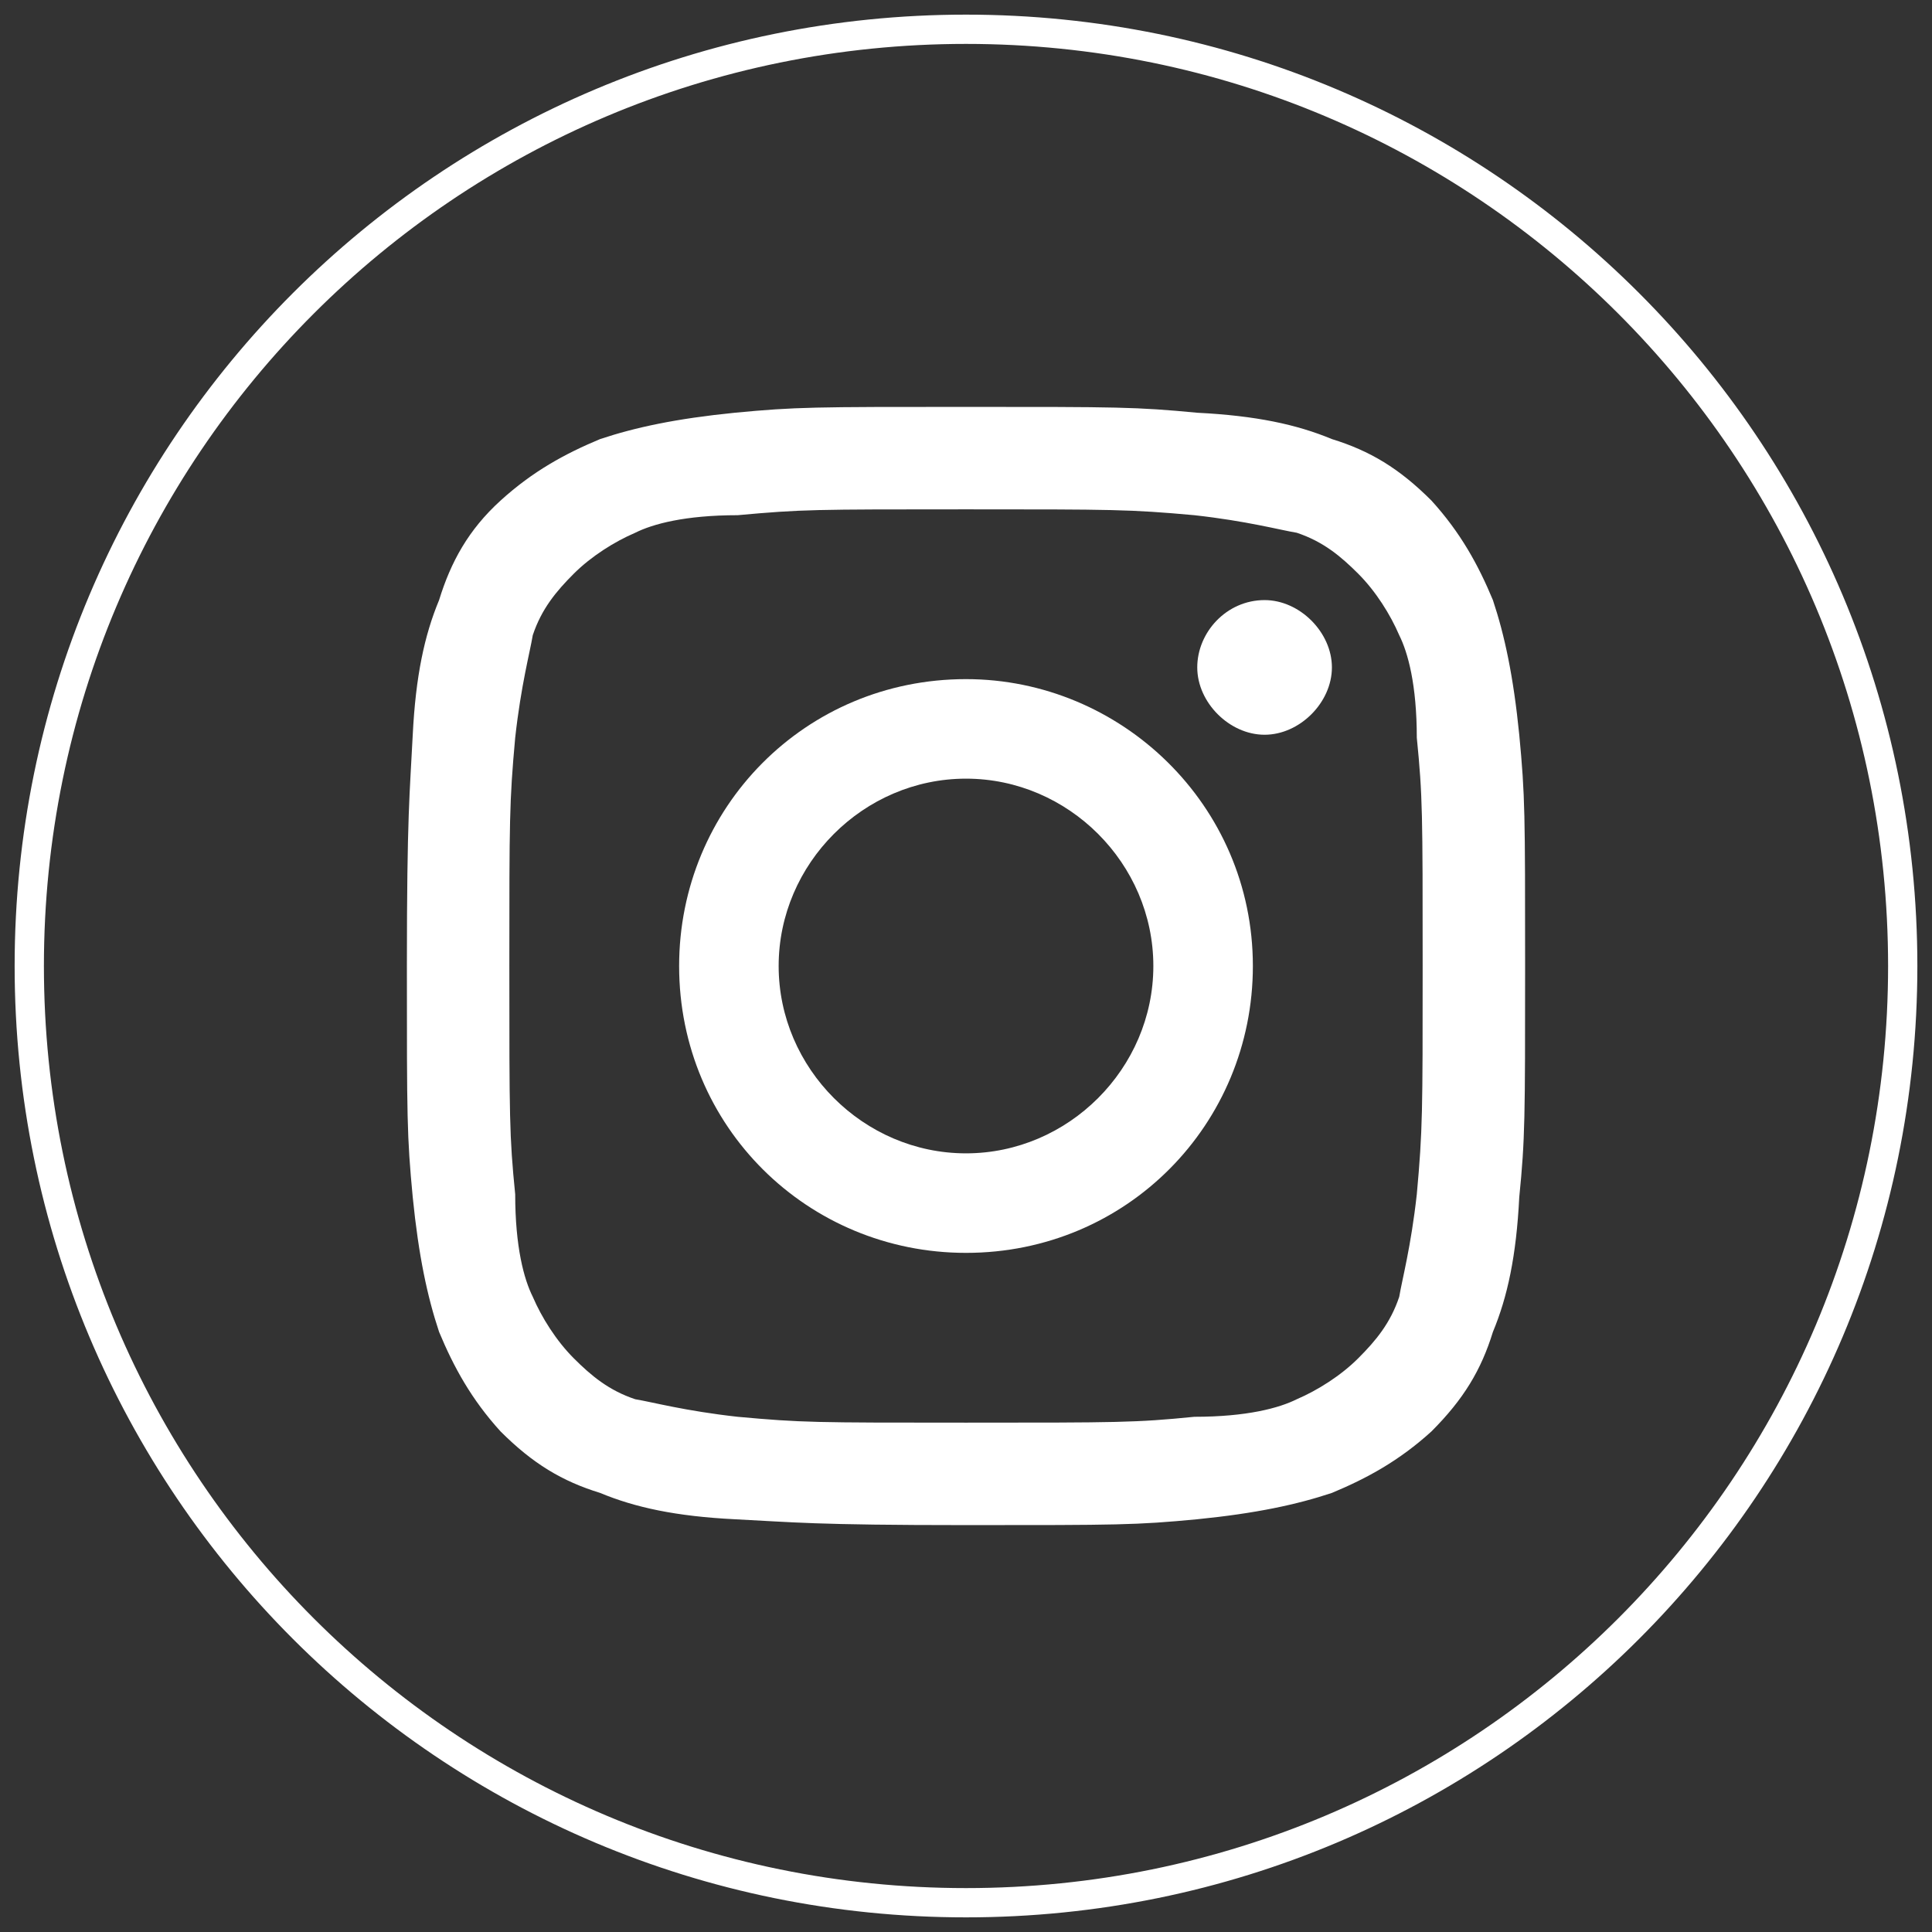
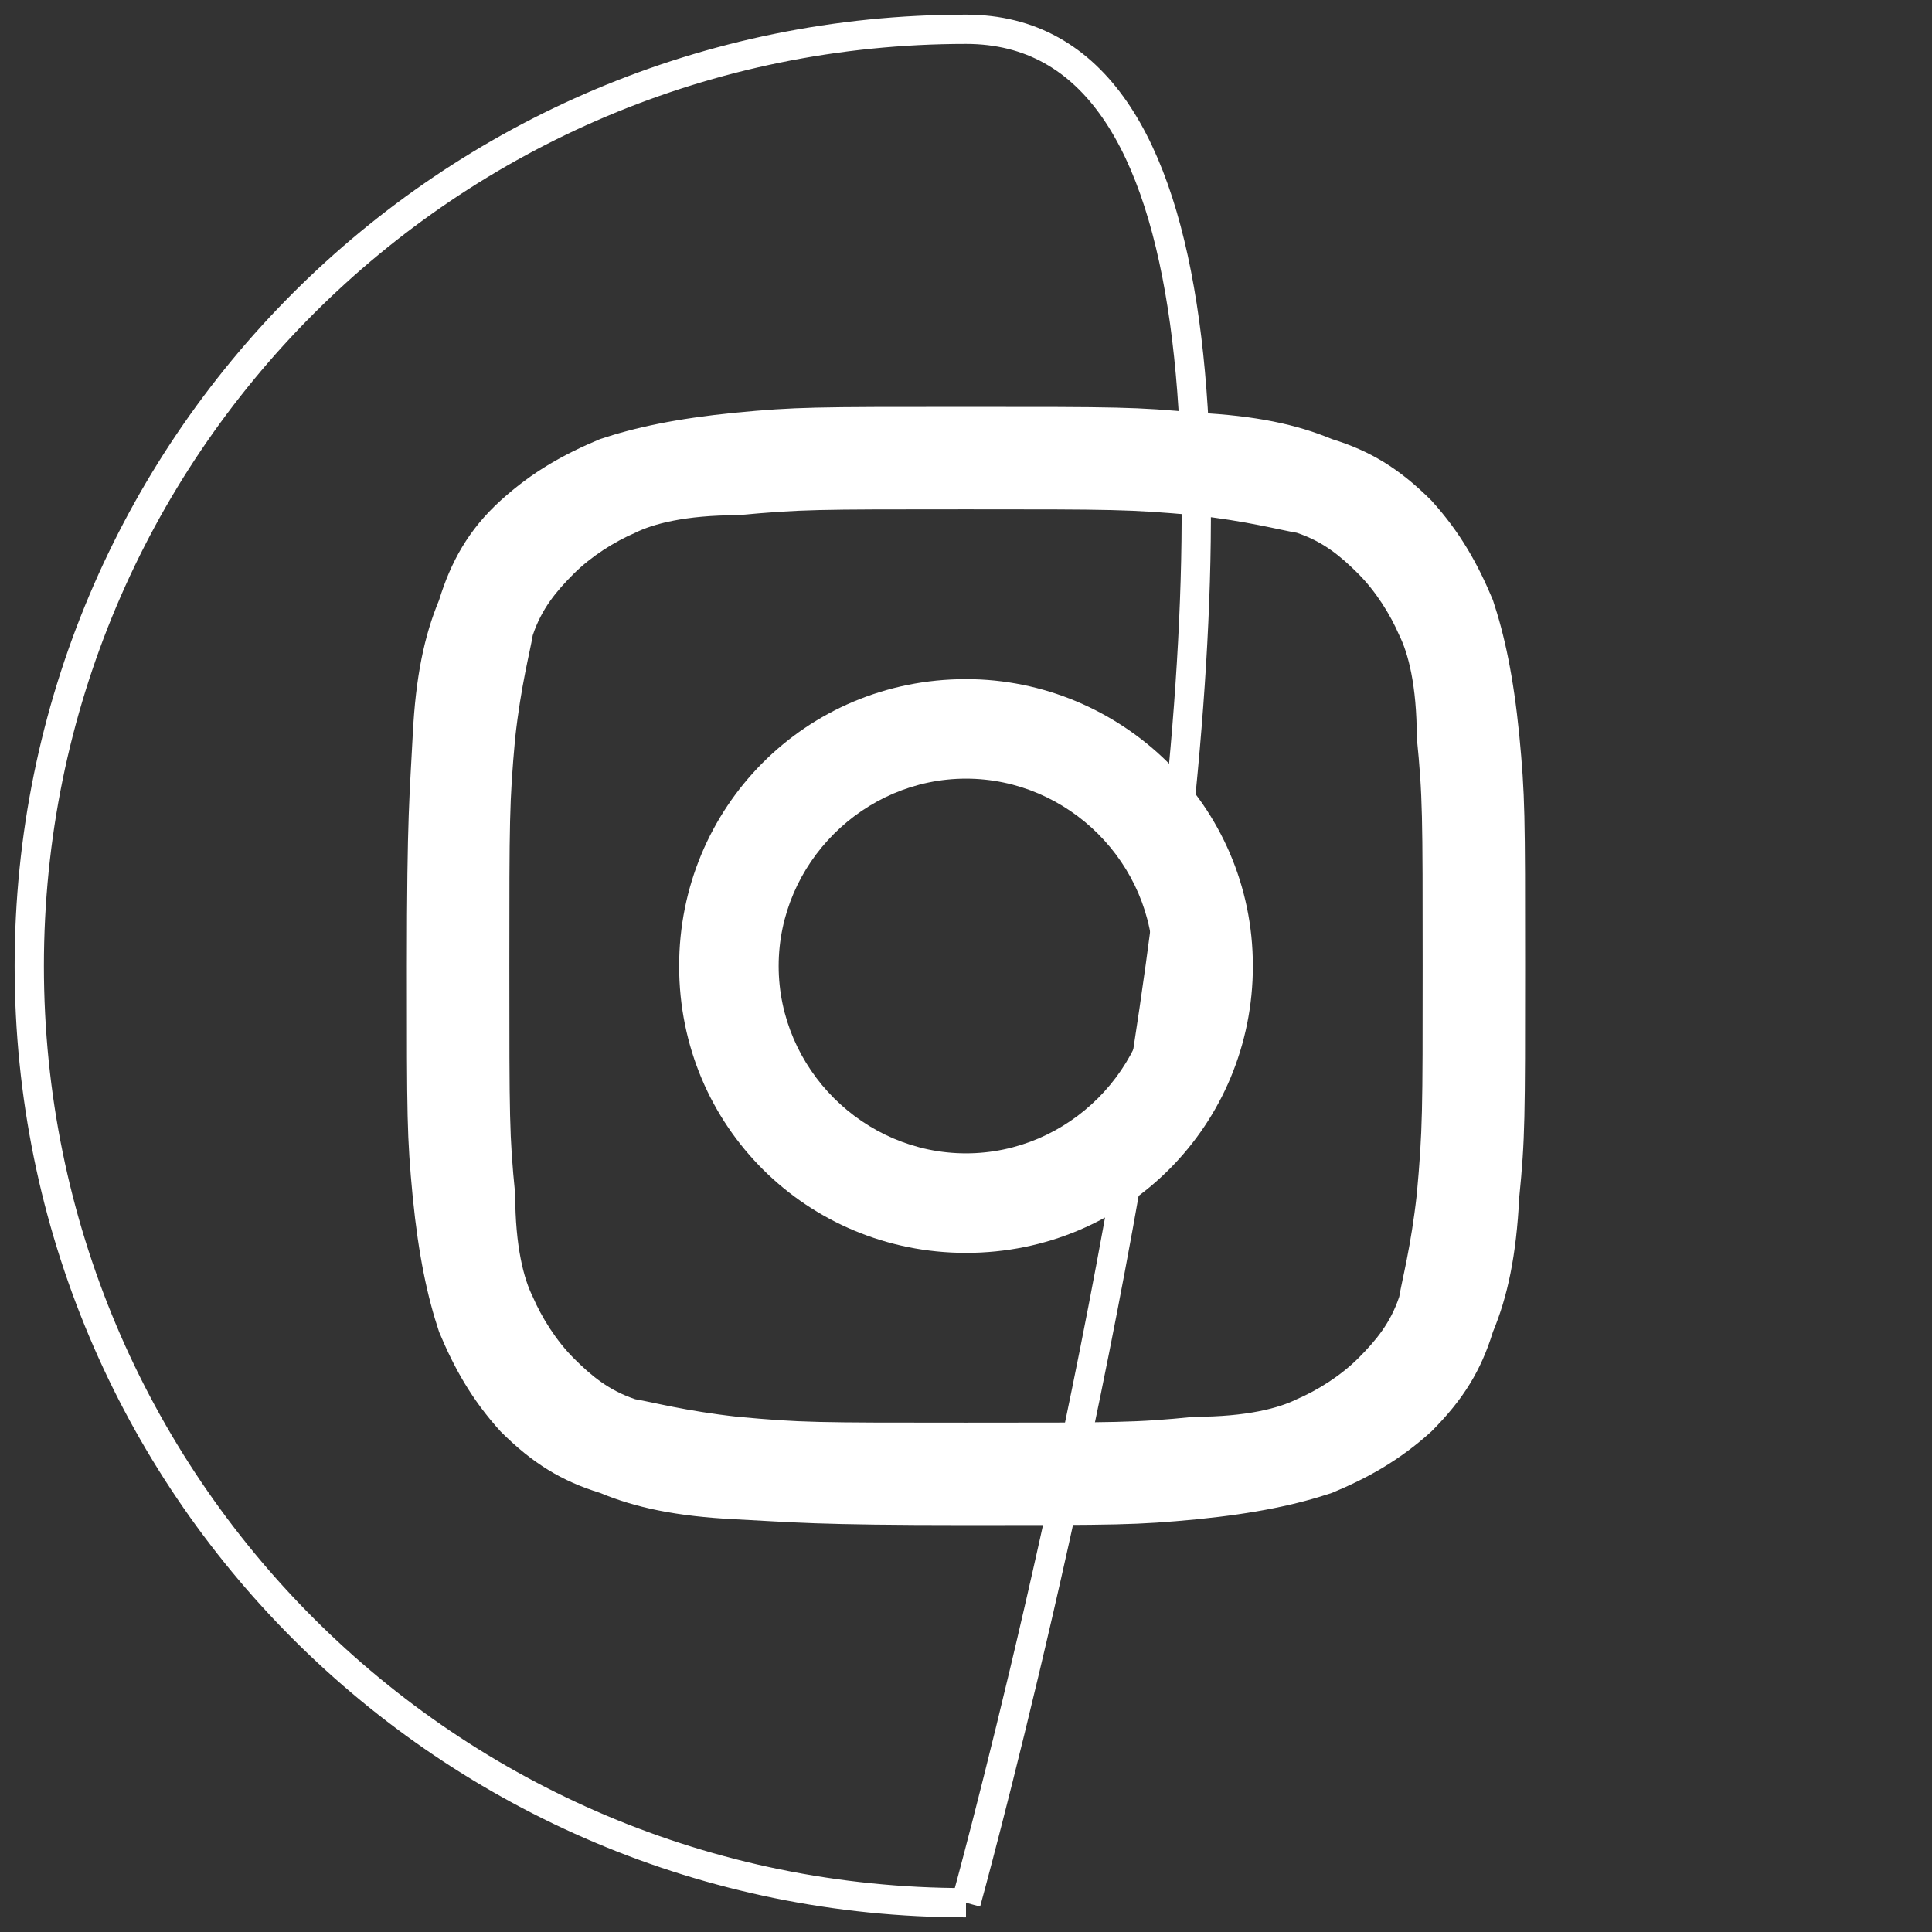
<svg xmlns="http://www.w3.org/2000/svg" version="1.1" id="Ebene_1" x="0px" y="0px" width="66px" height="66px" viewBox="0 0 66 66" enable-background="new 0 0 66 66" xml:space="preserve">
  <rect x="0" y="0" width="66" height="66" fill="#333333" stroke="none" />
-   <path fill="none" stroke="#FFFFFF" stroke-miterlimit="10" d="M33,65c17.7,0,32-14.3,32-32S50.7,1,33,1S1,15.3,1,33S15.3,65,33,65" />
+   <path fill="none" stroke="#FFFFFF" stroke-miterlimit="10" d="M33,65S50.7,1,33,1S1,15.3,1,33S15.3,65,33,65" />
  <g>
    <path fill="#FFFFFF" d="M33,13.9c-5.2,0-5.8,0-7.9,0.2c-2,0.2-3.4,0.5-4.6,0.9c-1.2,0.5-2.3,1.1-3.4,2.1c-1.1,1-1.7,2.1-2.1,3.4   c-0.5,1.2-0.8,2.6-0.9,4.6s-0.2,2.7-0.2,7.9s0,5.8,0.2,7.9c0.2,2,0.5,3.4,0.9,4.6c0.5,1.2,1.1,2.3,2.1,3.4c1.1,1.1,2.1,1.7,3.4,2.1   c1.2,0.5,2.6,0.8,4.6,0.9s2.7,0.2,7.9,0.2s5.8,0,7.9-0.2c2-0.2,3.4-0.5,4.6-0.9c1.2-0.5,2.3-1.1,3.4-2.1c1.1-1.1,1.7-2.1,2.1-3.4   c0.5-1.2,0.8-2.6,0.9-4.6c0.2-2,0.2-2.7,0.2-7.9s0-5.8-0.2-7.9c-0.2-2-0.5-3.4-0.9-4.6c-0.5-1.2-1.1-2.3-2.1-3.4   c-1.1-1.1-2.1-1.7-3.4-2.1c-1.2-0.5-2.6-0.8-4.6-0.9C38.8,13.9,38.2,13.9,33,13.9 M33,17.4c5,0,5.6,0,7.8,0.2   c1.8,0.2,2.9,0.5,3.5,0.6c0.9,0.3,1.5,0.8,2.1,1.4s1.1,1.4,1.4,2.1c0.3,0.6,0.6,1.7,0.6,3.5c0.2,2,0.2,2.6,0.2,7.8   c0,5,0,5.6-0.2,7.8c-0.2,1.8-0.5,2.9-0.6,3.5c-0.3,0.9-0.8,1.5-1.4,2.1c-0.6,0.6-1.4,1.1-2.1,1.4c-0.6,0.3-1.7,0.6-3.5,0.6   c-2,0.2-2.6,0.2-7.8,0.2s-5.6,0-7.8-0.2c-1.8-0.2-2.9-0.5-3.5-0.6c-0.9-0.3-1.5-0.8-2.1-1.4c-0.6-0.6-1.1-1.4-1.4-2.1   c-0.3-0.6-0.6-1.7-0.6-3.5c-0.2-2-0.2-2.6-0.2-7.8c0-5,0-5.6,0.2-7.8c0.2-1.8,0.5-2.9,0.6-3.5c0.3-0.9,0.8-1.5,1.4-2.1   s1.4-1.1,2.1-1.4c0.6-0.3,1.7-0.6,3.5-0.6C27.4,17.4,27.8,17.4,33,17.4" />
    <path fill="#FFFFFF" d="M33,39.4c-3.5,0-6.4-2.9-6.4-6.4s2.9-6.4,6.4-6.4s6.4,2.9,6.4,6.4C39.4,36.5,36.5,39.4,33,39.4 M33,23.2   c-5.5,0-9.8,4.4-9.8,9.8c0,5.5,4.4,9.8,9.8,9.8c5.5,0,9.8-4.4,9.8-9.8C42.8,27.5,38.3,23.2,33,23.2" />
-     <path fill="#FFFFFF" d="M43.2,20.5c1.2,0,2.3,1.1,2.3,2.3c0,1.2-1.1,2.3-2.3,2.3s-2.3-1.1-2.3-2.3S41.9,20.5,43.2,20.5" />
  </g>
</svg>